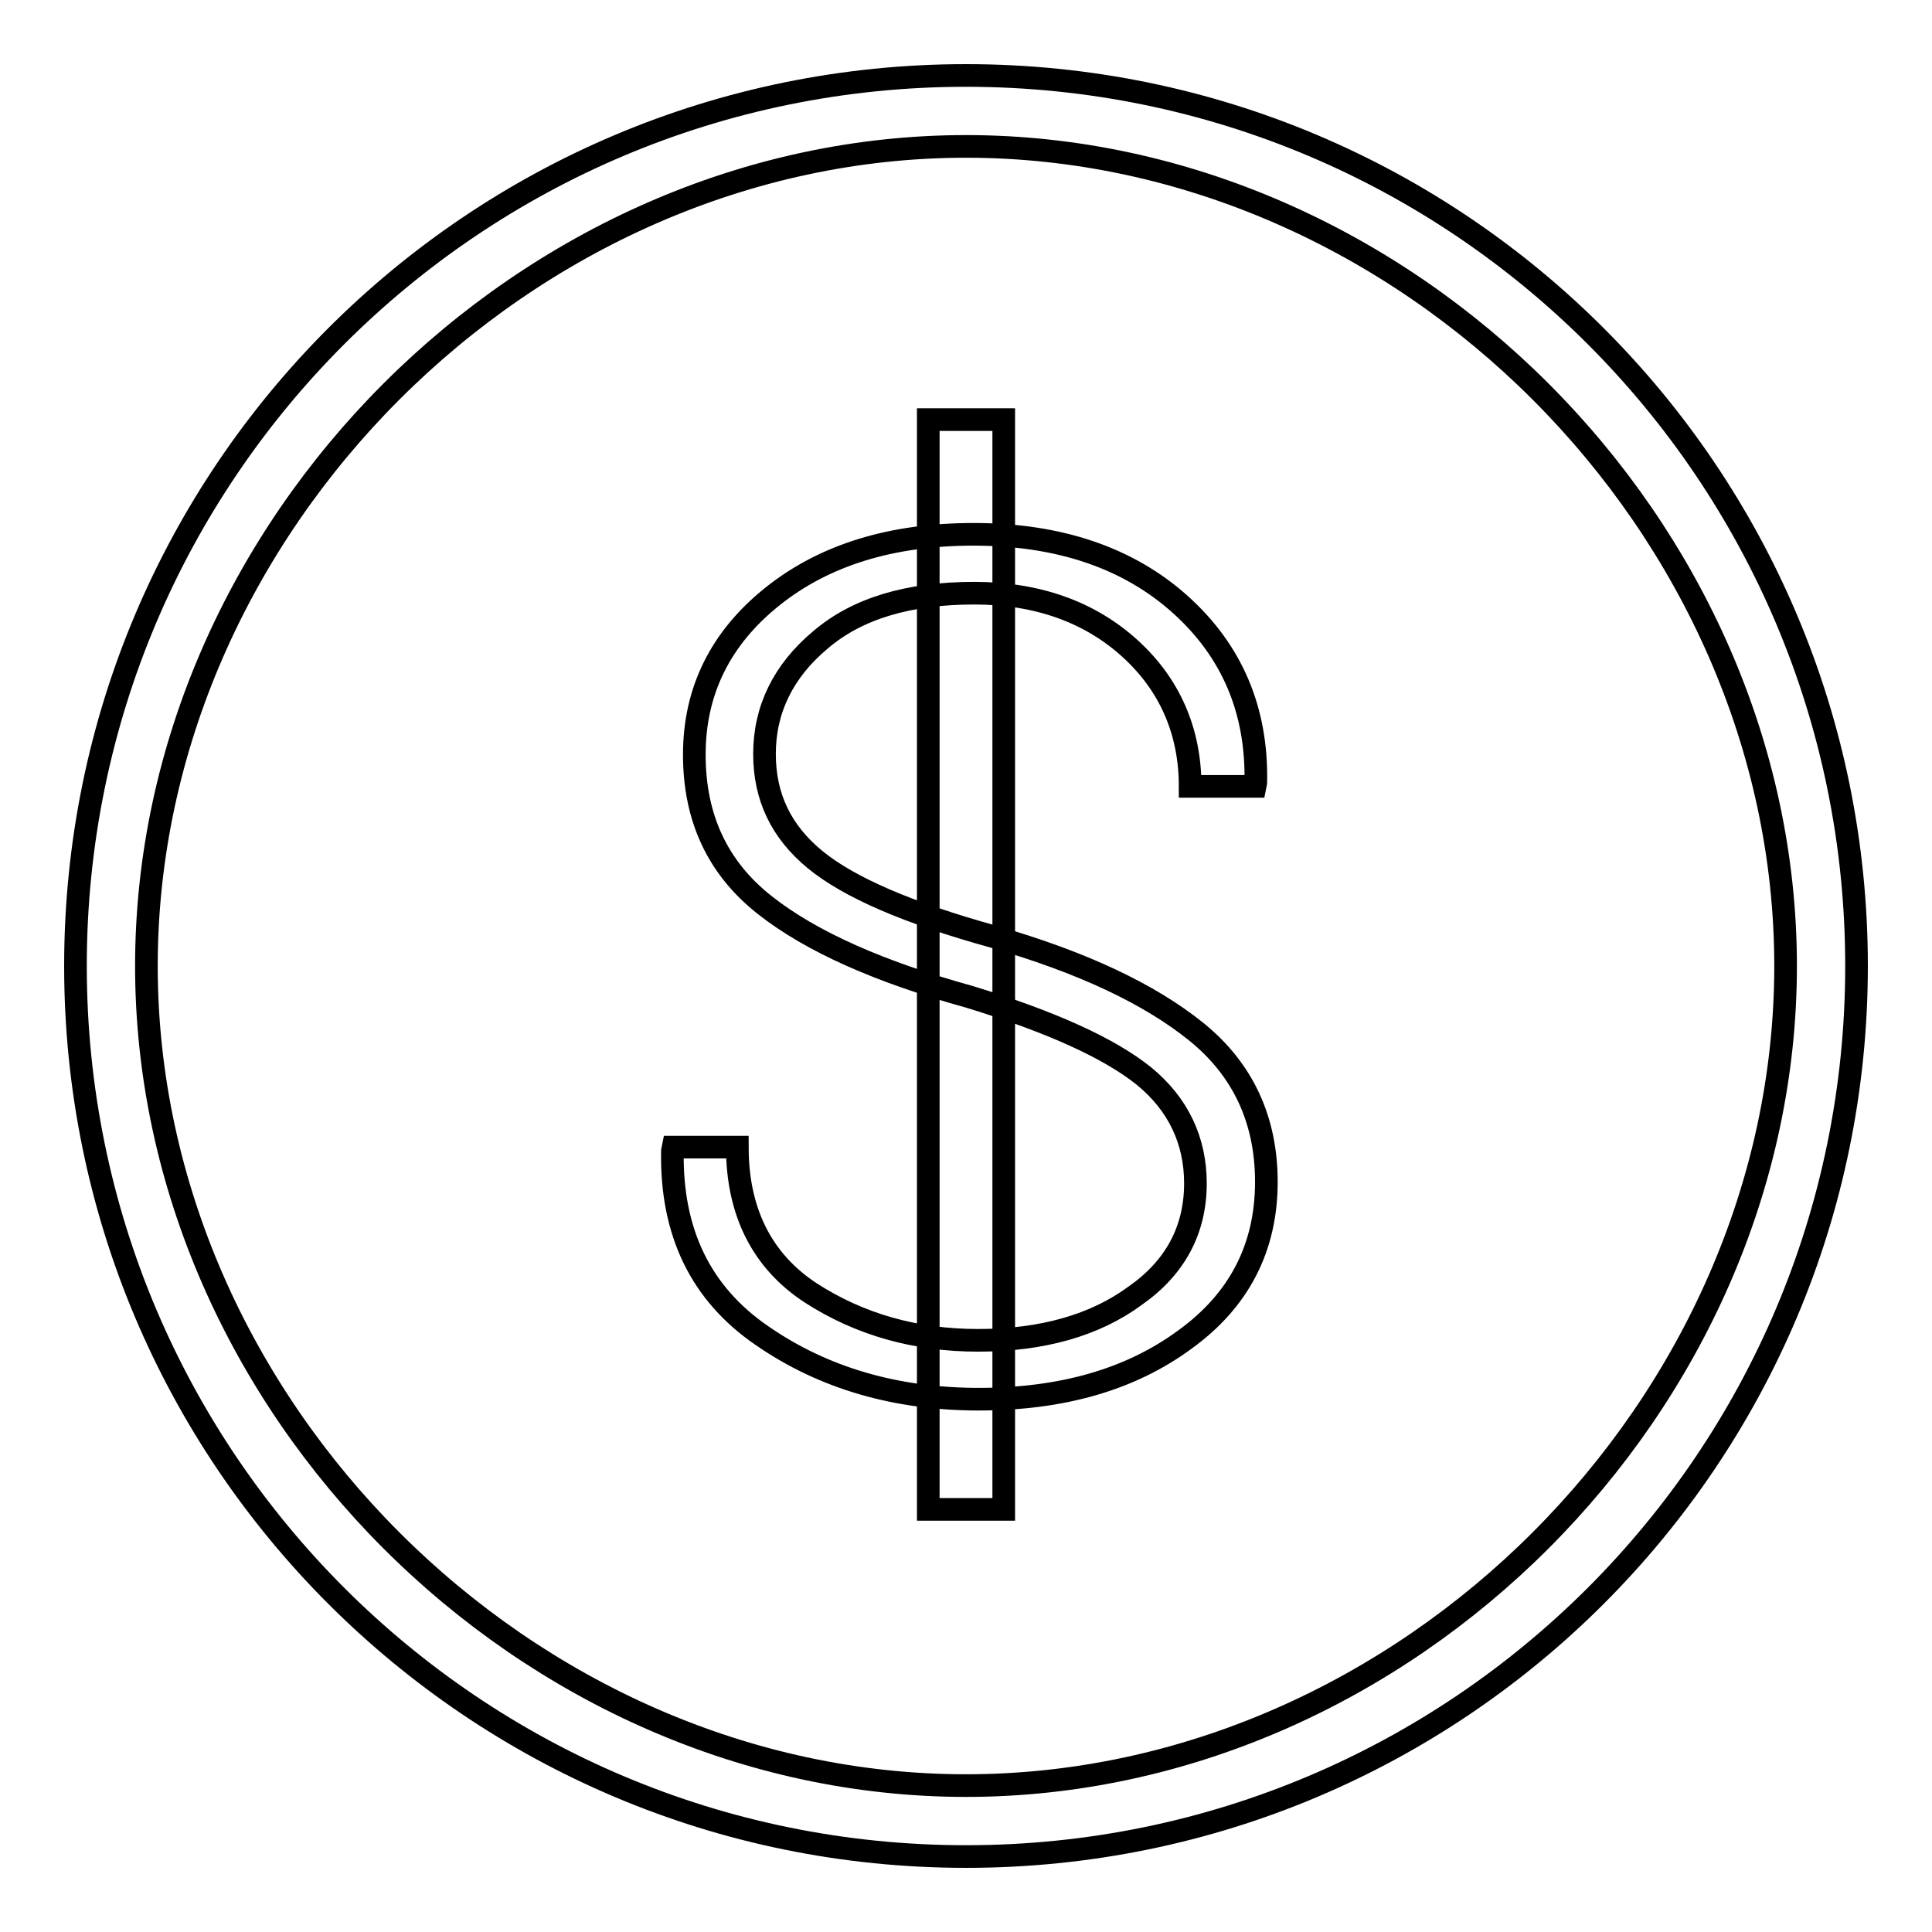
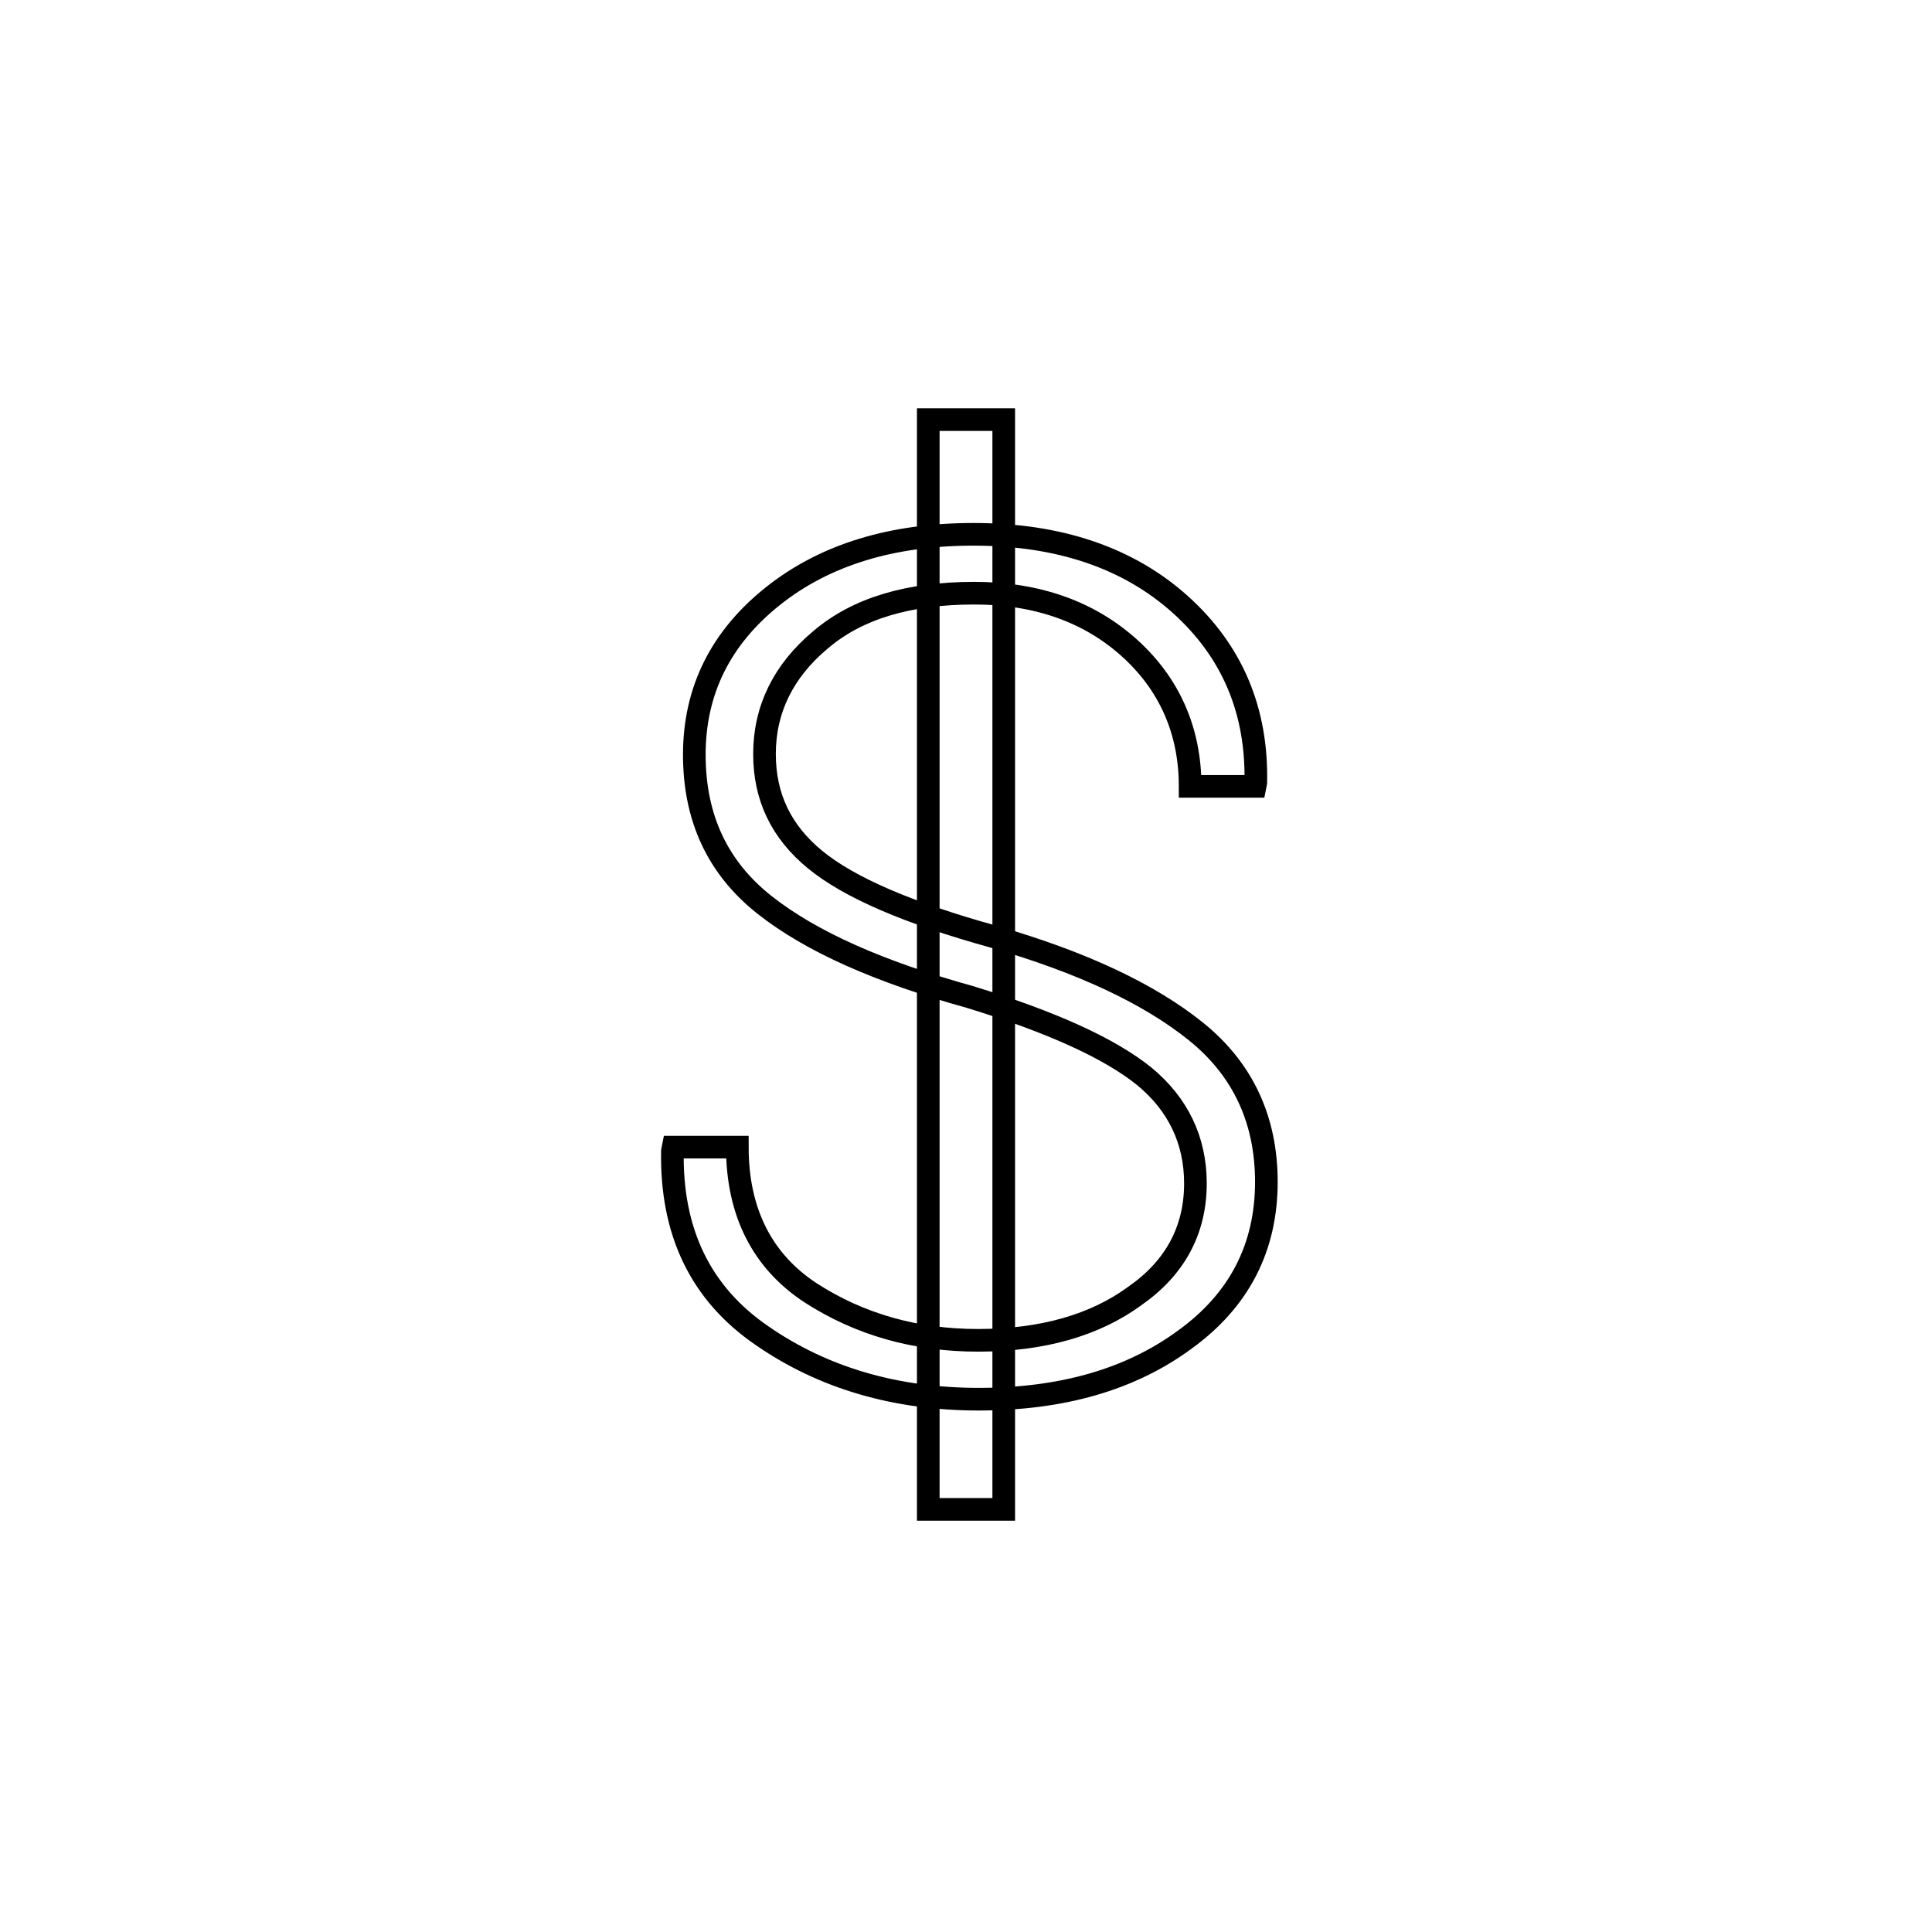
<svg xmlns="http://www.w3.org/2000/svg" version="1.1" x="0px" y="0px" viewBox="0 0 256 256" enable-background="new 0 0 256 256" xml:space="preserve">
  <g>
    <g>
-       <path stroke-width="3" fill-opacity="0" stroke="#000000" d="M128,10C62.8,10,10,62.8,10,128c0,65.2,52.8,118,118,118c65.2,0,118-52.8,118-118C246,62.8,193.2,10,128,10z M128,236.6c-58.2,0-108.6-50.4-108.6-108.6C19.4,69.8,69.8,19.4,128,19.4c58.2,0,108.6,50.4,108.6,108.6C236.6,186.2,186.2,236.6,128,236.6z" />
      <path stroke-width="3" fill-opacity="0" stroke="#000000" d="M158.4,156.8c0-5.7-2.3-10.5-6.8-14.2c-4.6-3.7-12.3-7.2-23.1-10.5c-11.9-3.3-21-7.3-27.2-12.2C95.1,115,92,108.4,92,100c0-8.5,3.5-15.5,10.4-21c6.9-5.5,15.8-8.2,26.6-8.2c11.3,0,20.5,3.1,27.4,9.3c6.9,6.2,10.2,14.1,10,23.6l-0.1,0.5h-8.6c0-7.3-2.7-13.5-8-18.3c-5.3-4.8-12.2-7.3-20.6-7.3c-8.7,0-15.5,2-20.4,6.2c-4.9,4.1-7.4,9.2-7.4,15.1c0,5.7,2.2,10.3,6.7,14c4.5,3.7,12.4,7.1,23.6,10.2c11.8,3.4,20.7,7.6,26.9,12.6c6.2,5,9.3,11.7,9.3,19.9c0,8.7-3.6,15.7-10.8,20.9c-7.2,5.3-16.3,7.9-27.3,7.9c-11,0-20.6-2.8-28.7-8.4c-8.2-5.6-12.1-13.8-11.9-24.5l0.1-0.5h8.5c0,8.6,3.3,15.1,9.7,19.3c6.5,4.2,13.9,6.3,22.2,6.3c8.5,0,15.5-2,20.8-5.9C155.7,168,158.4,163,158.4,156.8z" />
      <path stroke-width="3" fill-opacity="0" stroke="#000000" d="M123,55.6h10v144.4h-10V55.6L123,55.6z" />
    </g>
  </g>
</svg>